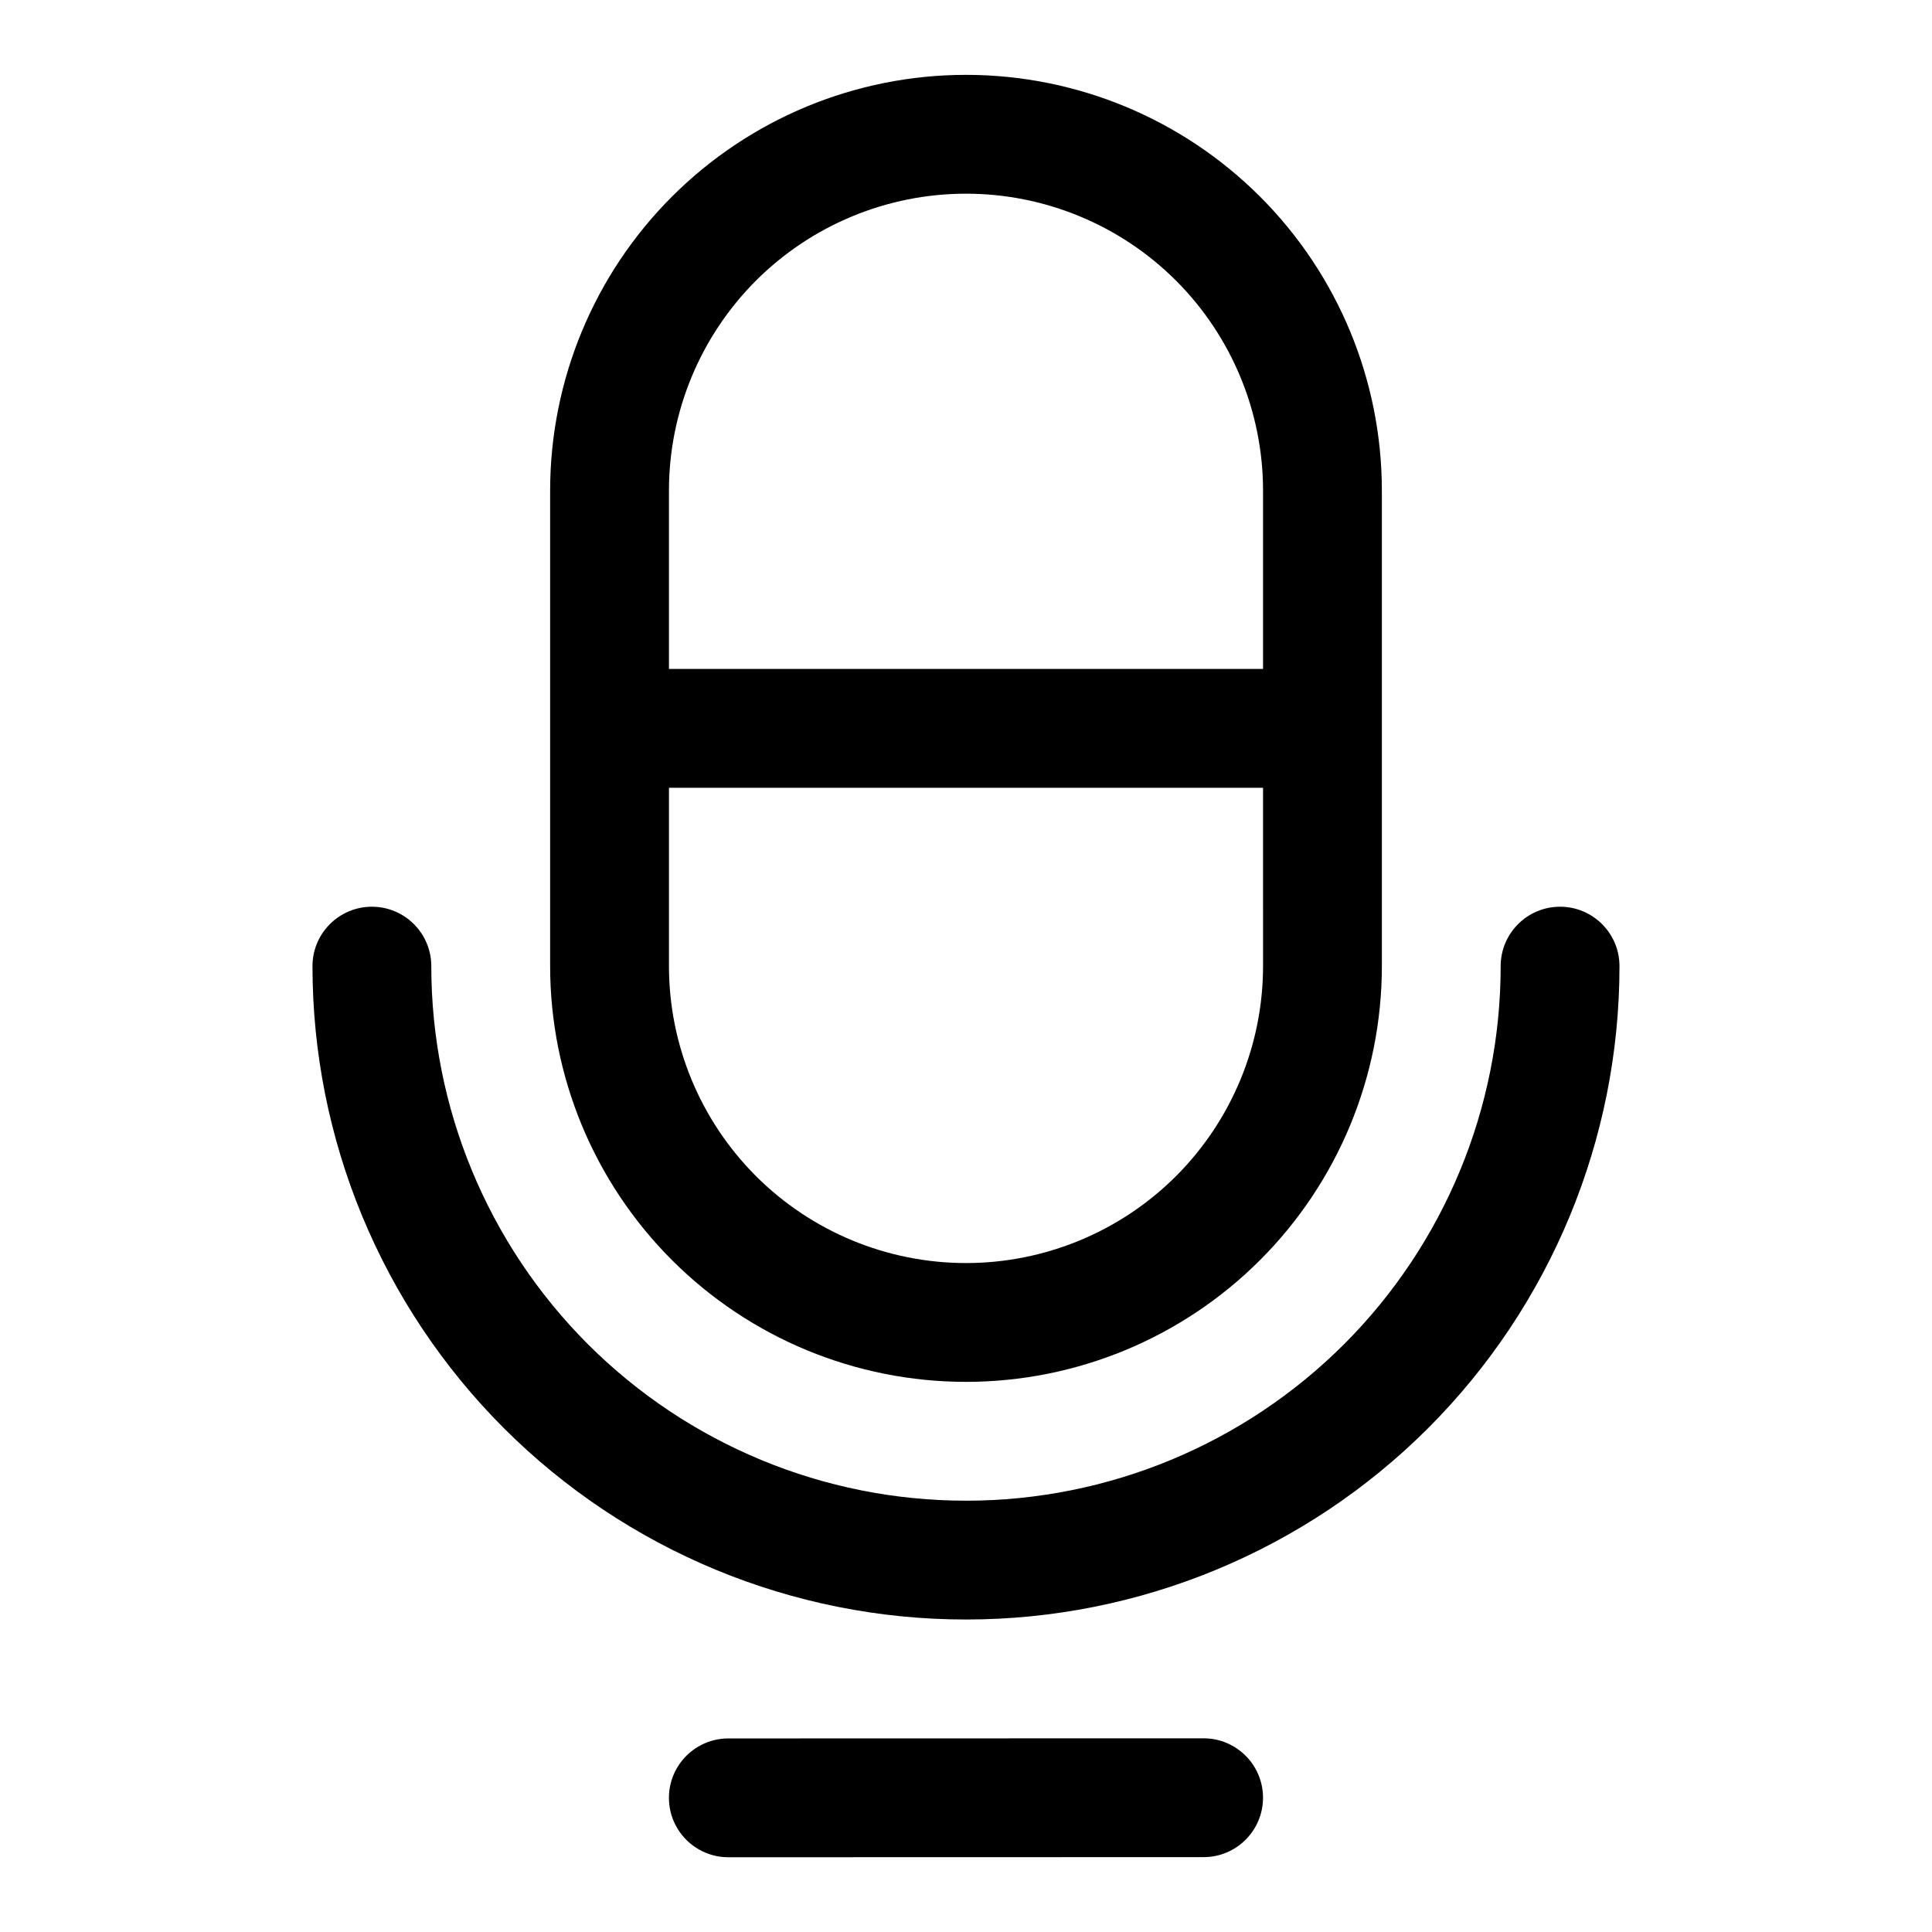
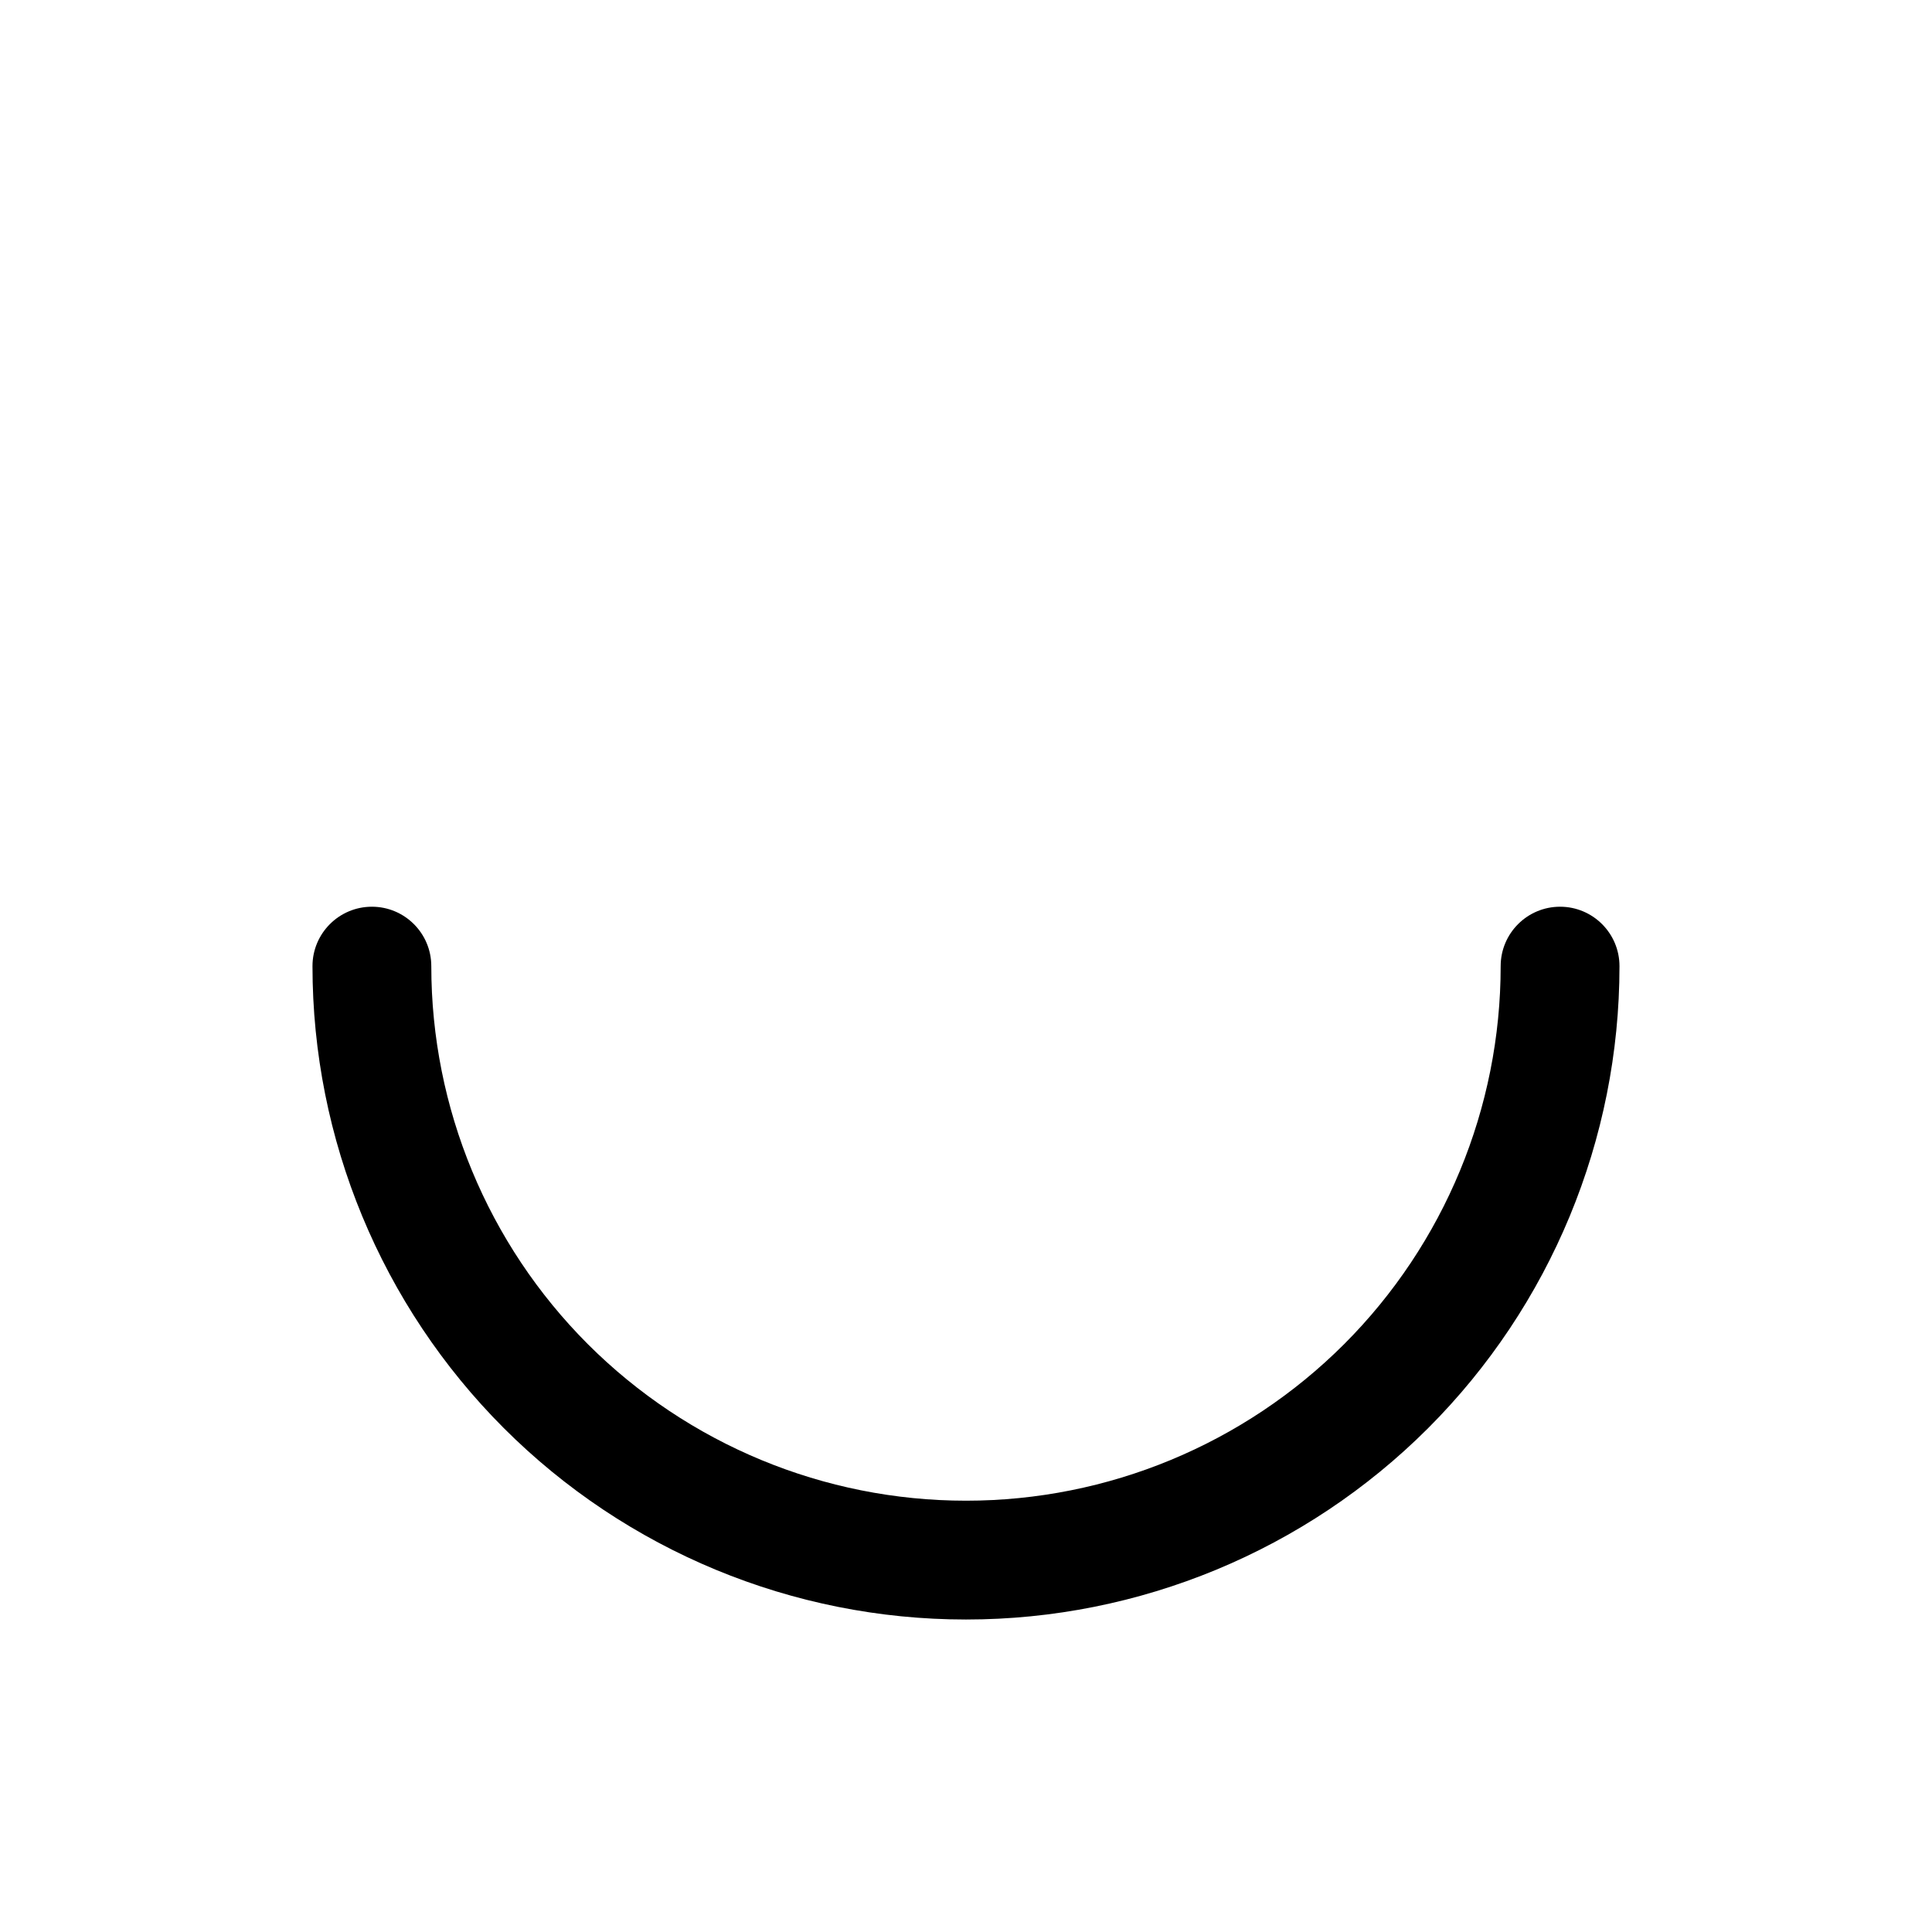
<svg xmlns="http://www.w3.org/2000/svg" fill="#000000" width="800px" height="800px" version="1.1" viewBox="144 144 512 512">
  <g fill-rule="evenodd">
    <path d="m400.03 541.7h-0.062c-37.566 0-73.605-14.926-100.18-41.484-26.562-26.578-41.488-62.617-41.488-100.18 0-8.691-7.051-15.746-15.742-15.746s-15.746 7.055-15.746 15.746c0 45.926 18.25 89.961 50.715 122.44 32.477 32.465 76.516 50.711 122.44 50.711h0.062c45.926 0 89.961-18.246 122.44-50.711 32.465-32.48 50.711-76.516 50.711-122.44 0-8.691-7.055-15.746-15.746-15.746-8.688 0-15.742 7.055-15.742 15.746 0 37.562-14.926 73.602-41.484 100.18-26.578 26.559-62.617 41.484-100.18 41.484z" />
-     <path d="m289.79 274.05v125.95c0 29.234 11.605 57.258 32.277 77.93 20.672 20.672 48.695 32.277 77.934 32.277 29.234 0 57.258-11.605 77.93-32.277 20.672-20.672 32.277-48.695 32.277-77.93v-125.95c0-29.238-11.605-57.262-32.277-77.934-20.672-20.672-48.695-32.277-77.93-32.277-29.238 0-57.262 11.605-77.934 32.277s-32.277 48.695-32.277 77.934zm188.93 78.719h-157.44v47.234c0 20.875 8.297 40.902 23.051 55.668 14.766 14.754 34.793 23.051 55.672 23.051 20.875 0 40.902-8.297 55.668-23.051 14.754-14.766 23.051-34.793 23.051-55.668zm0-31.488v-47.23c0-20.879-8.297-40.902-23.051-55.672-14.766-14.754-34.793-23.051-55.668-23.051-20.879 0-40.906 8.297-55.672 23.051-14.754 14.77-23.051 34.793-23.051 55.672v47.23z" />
-     <path d="m337.02 636.19 125.95-0.031c8.688 0 15.742-7.055 15.742-15.746 0-8.691-7.055-15.742-15.742-15.742l-125.95 0.031c-8.691 0-15.746 7.055-15.746 15.742 0 8.691 7.055 15.746 15.746 15.746z" />
  </g>
</svg>